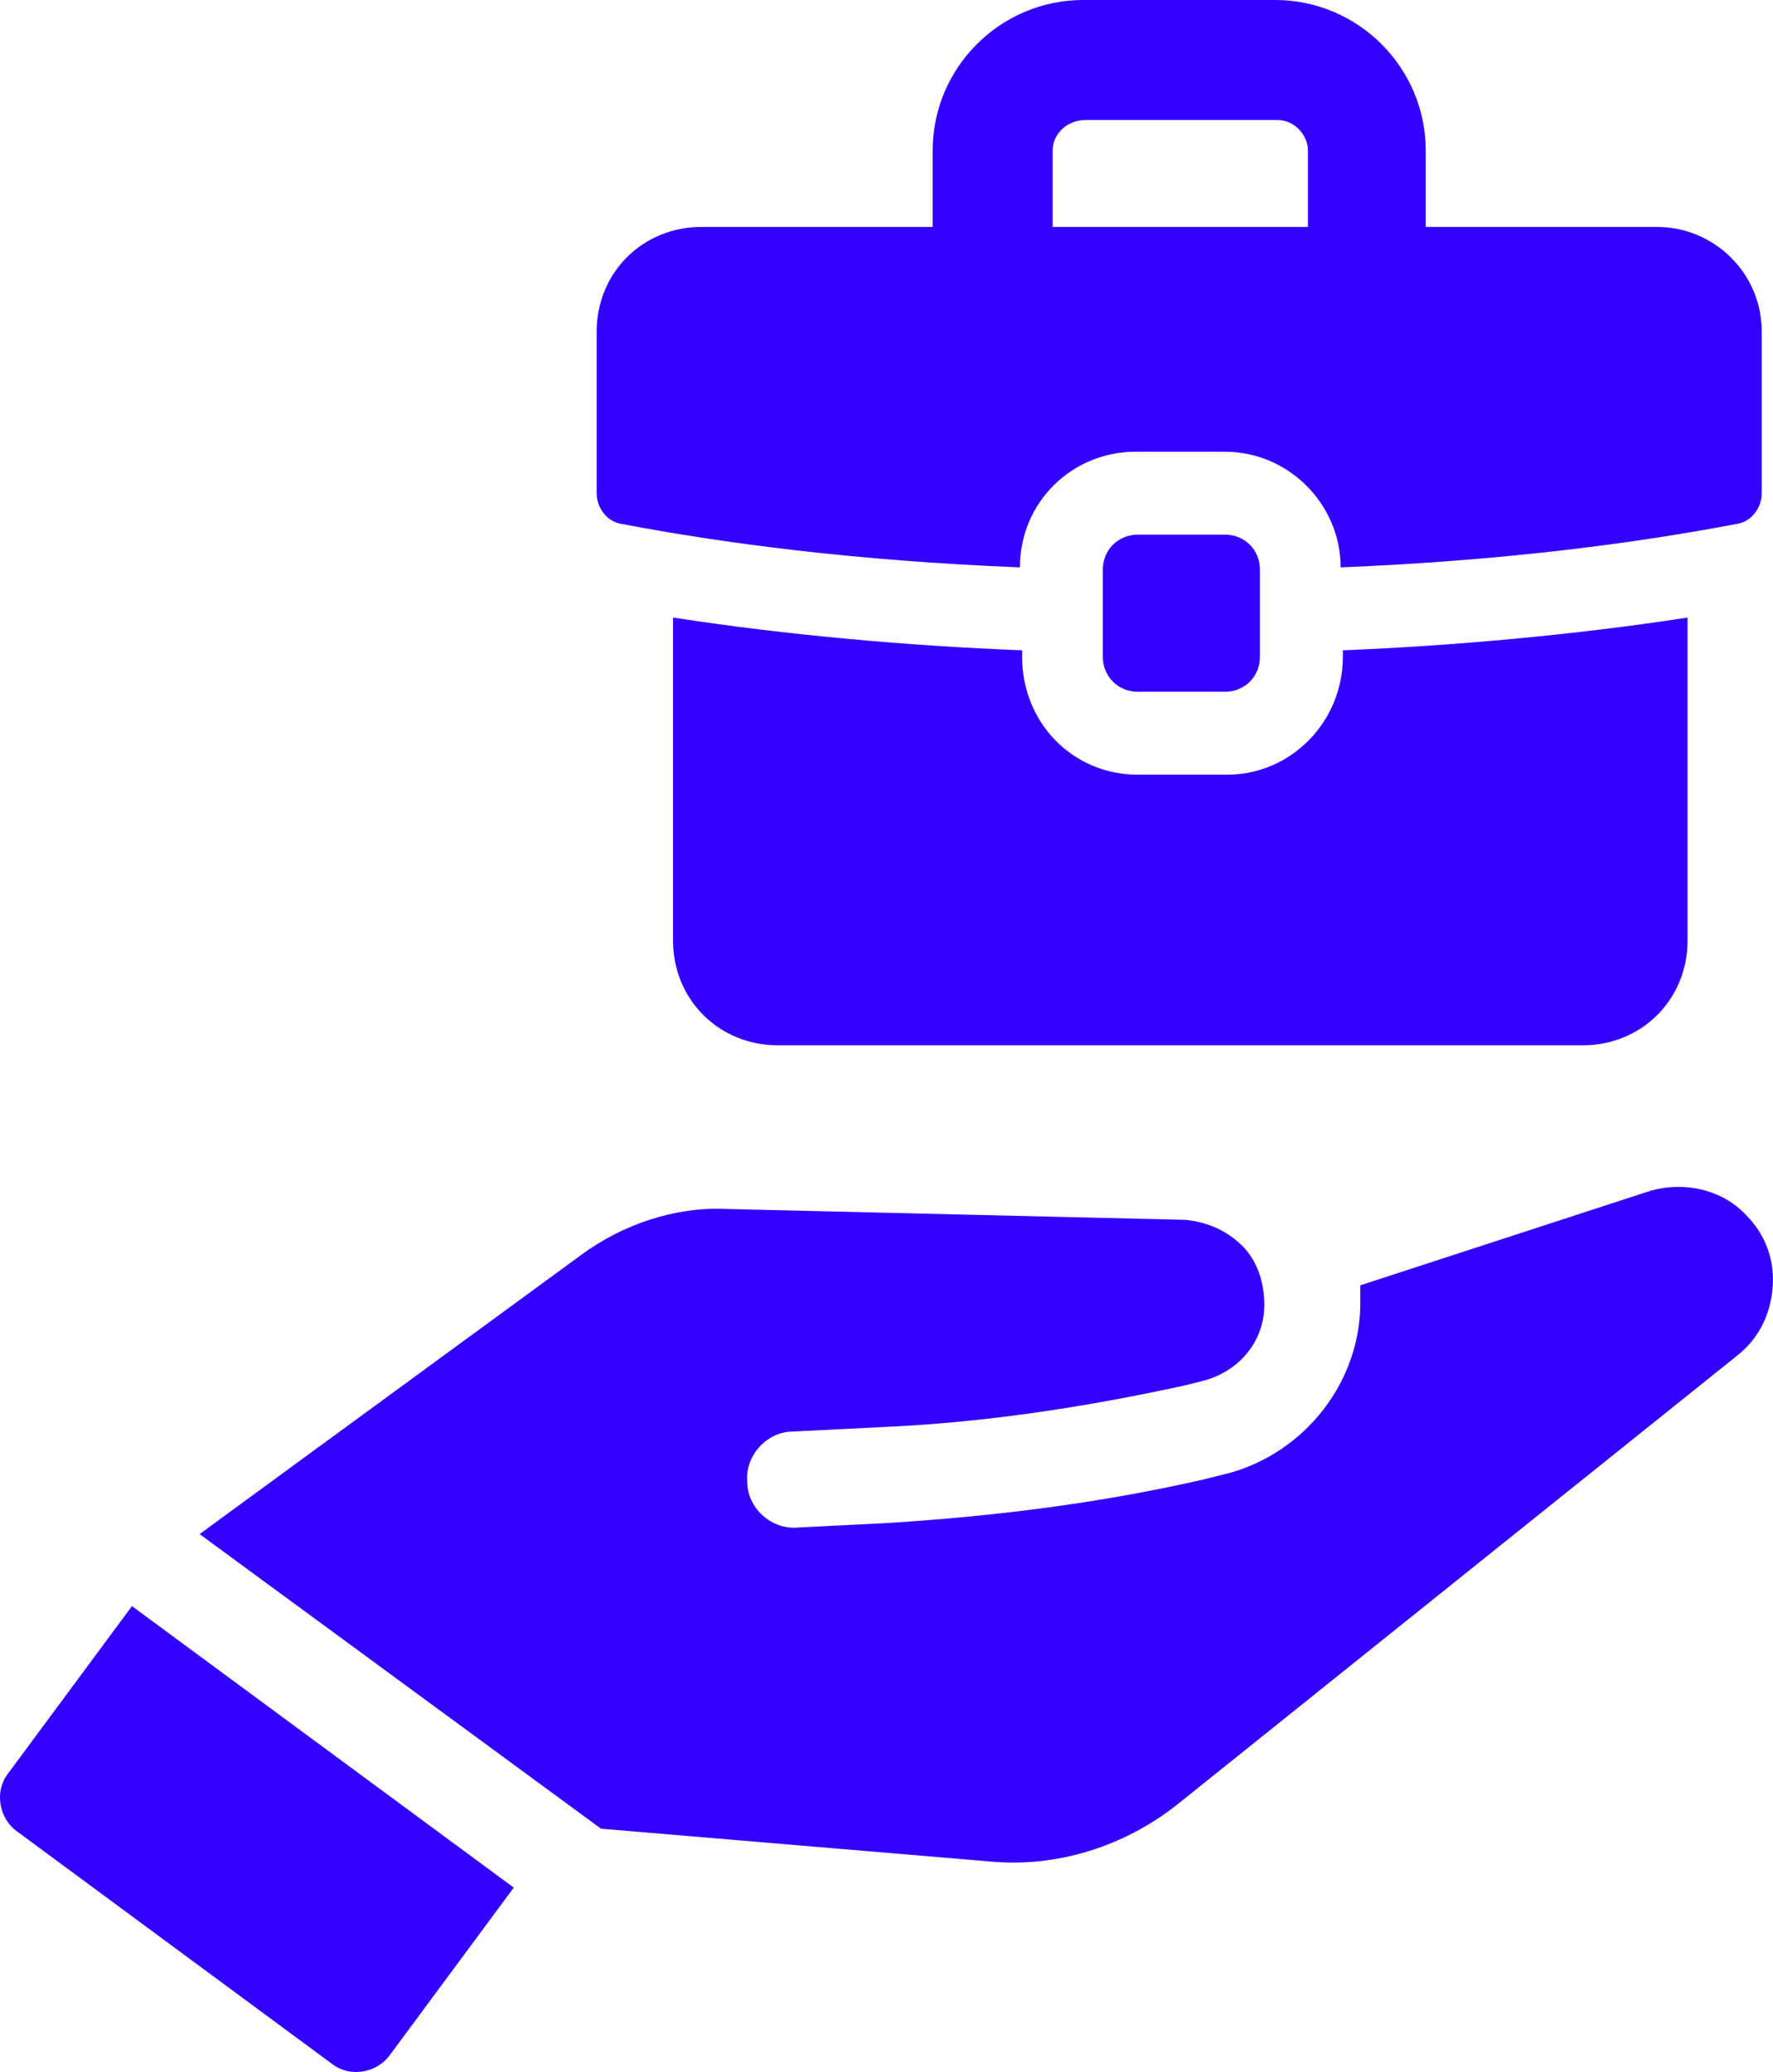
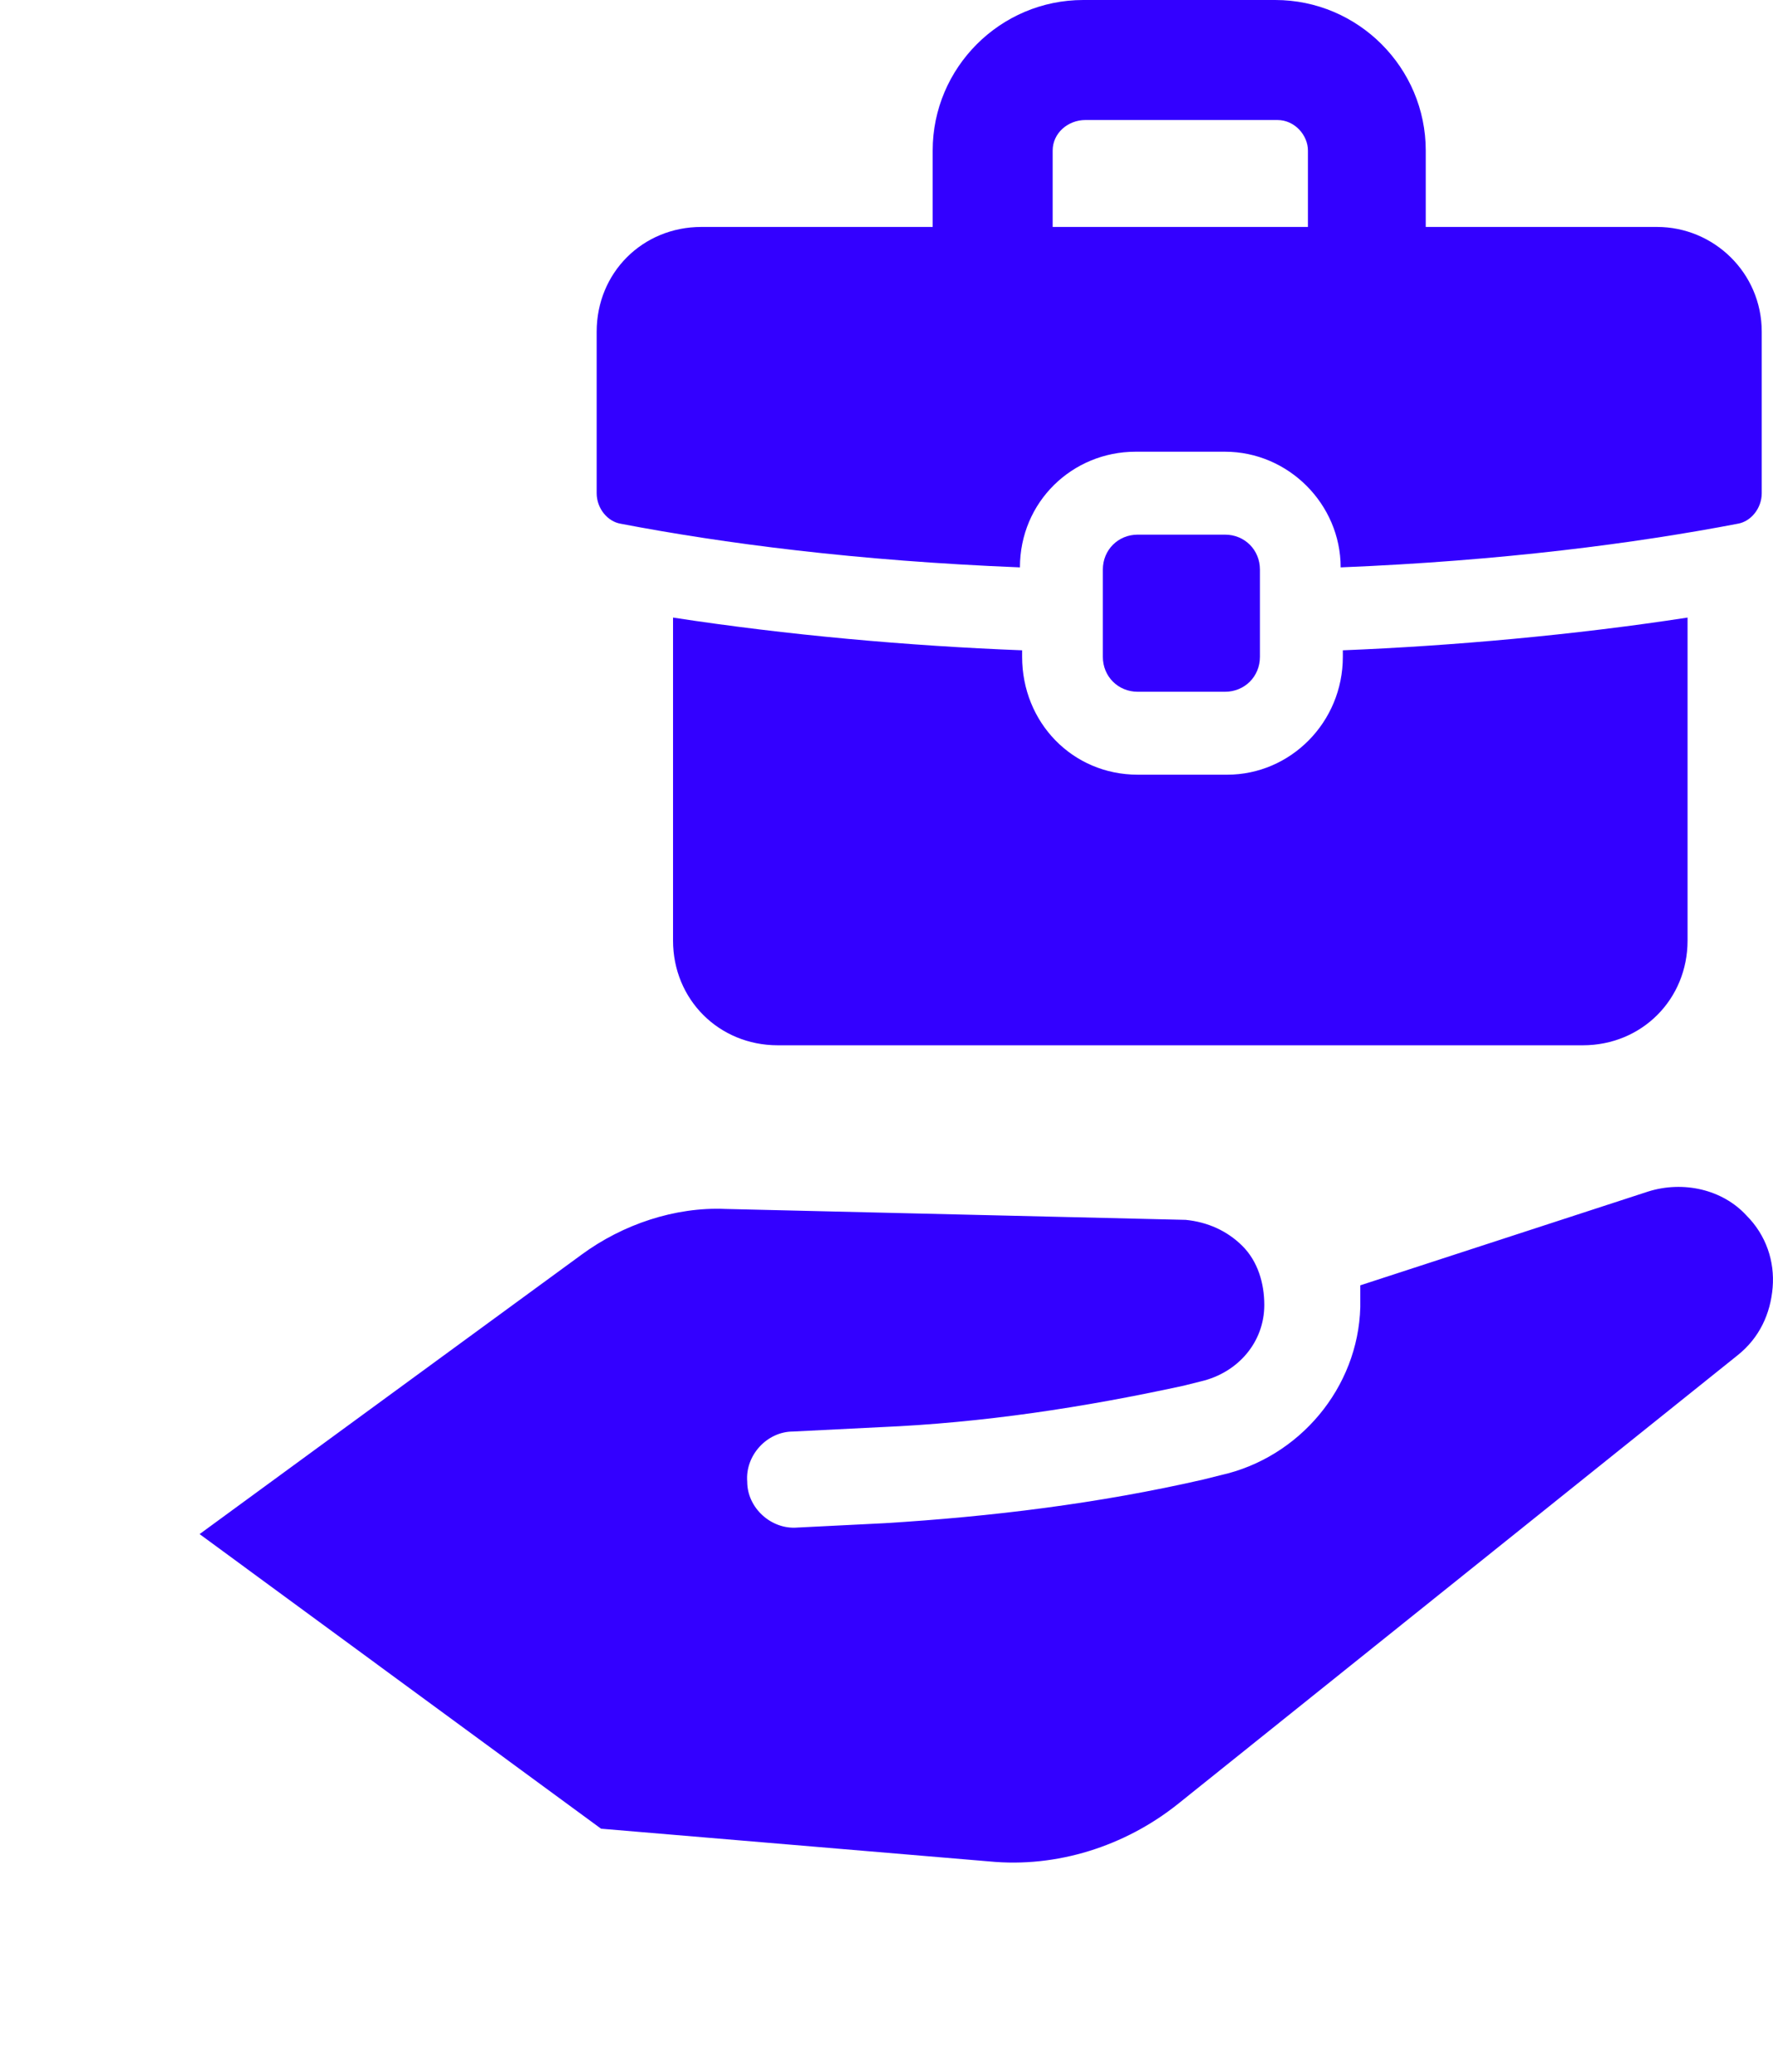
<svg xmlns="http://www.w3.org/2000/svg" id="Calque_2" viewBox="0 0 455.08 531.71">
  <g id="Calque_1-2">
    <g>
-       <path d="M1.95,455.28c-3.36,4.48-2.24,11.2,2.24,14.56l81.2,59.92c4.48,3.36,11.2,2.24,14.56-2.24l31.92-43.12-98-72.24L1.95,455.28Z" style="fill:#30f;" />
      <path d="M448.27,311.92c-6.16-6.72-16.24-8.96-25.2-6.16l-73.92,24.08v5.6c-.56,20.72-15.68,38.64-35.84,43.12l-4.48,1.12c-26.88,6.16-54.32,9.52-81.76,11.2l-22.4,1.12c-6.72,.56-12.88-5.04-12.88-11.76-.56-6.72,5.04-12.88,11.76-12.88l22.4-1.12c26.32-1.12,52.08-5.04,77.84-10.64l4.48-1.12c9.52-2.24,16.24-10.08,16.24-19.6,0-5.6-1.68-11.2-5.6-15.12-3.92-3.92-8.96-6.16-14.56-6.72l-118.16-2.8c-12.88-.56-26.32,3.92-36.96,11.76l-98,71.68,103.04,75.6,99.68,8.4c17.36,1.68,34.72-3.92,48.16-14.56l143.92-115.36c5.6-4.48,8.4-10.64,8.96-17.36,.56-6.72-1.68-13.44-6.72-18.48h0Z" style="fill:#30f;" />
      <path d="M172.75,158.48v82.88c0,15.12,11.76,26.88,26.88,26.88h206.64c15.12,0,26.88-11.76,26.88-26.88v-82.88c-29.12,4.48-60.48,7.28-88.48,8.4v1.68c0,16.8-13.44,30.24-29.68,30.24h-22.96c-16.8,0-29.68-13.44-29.68-30.24v-1.68c-29.12-1.12-60.48-3.92-89.6-8.4h0Z" style="fill:#30f;" />
      <path d="M159.31,134.4c26.32,5.04,60.48,9.52,102.48,11.2,0-16.8,13.44-29.68,29.68-29.68h22.96c16.24,0,29.68,13.44,29.68,29.68,41.44-1.68,75.6-6.16,101.92-11.2,3.36-.56,6.16-3.92,6.16-7.84v-41.44c0-15.12-12.32-26.88-26.88-26.88h-59.36v-19.6c0-21.28-17.36-38.64-38.64-38.64h-49.28c-21.28,0-38.64,17.36-38.64,38.64v19.6h-59.36c-15.12,0-26.88,11.76-26.88,26.88v41.44c0,3.92,2.8,7.28,6.16,7.84h0Zm110.88-95.76c0-4.48,3.92-7.84,8.4-7.84h49.28c4.48,0,7.84,3.92,7.84,7.84v19.6h-65.52s0-19.6,0-19.6Z" style="fill:#30f;" />
      <path d="M314.43,177.52c5.04,0,8.96-3.92,8.96-8.96v-22.4c0-5.04-3.92-8.96-8.96-8.96h-22.4c-5.04,0-8.96,3.92-8.96,8.96v22.4c0,5.04,3.92,8.96,8.96,8.96h22.4Z" style="fill:#30f;" />
    </g>
  </g>
</svg>